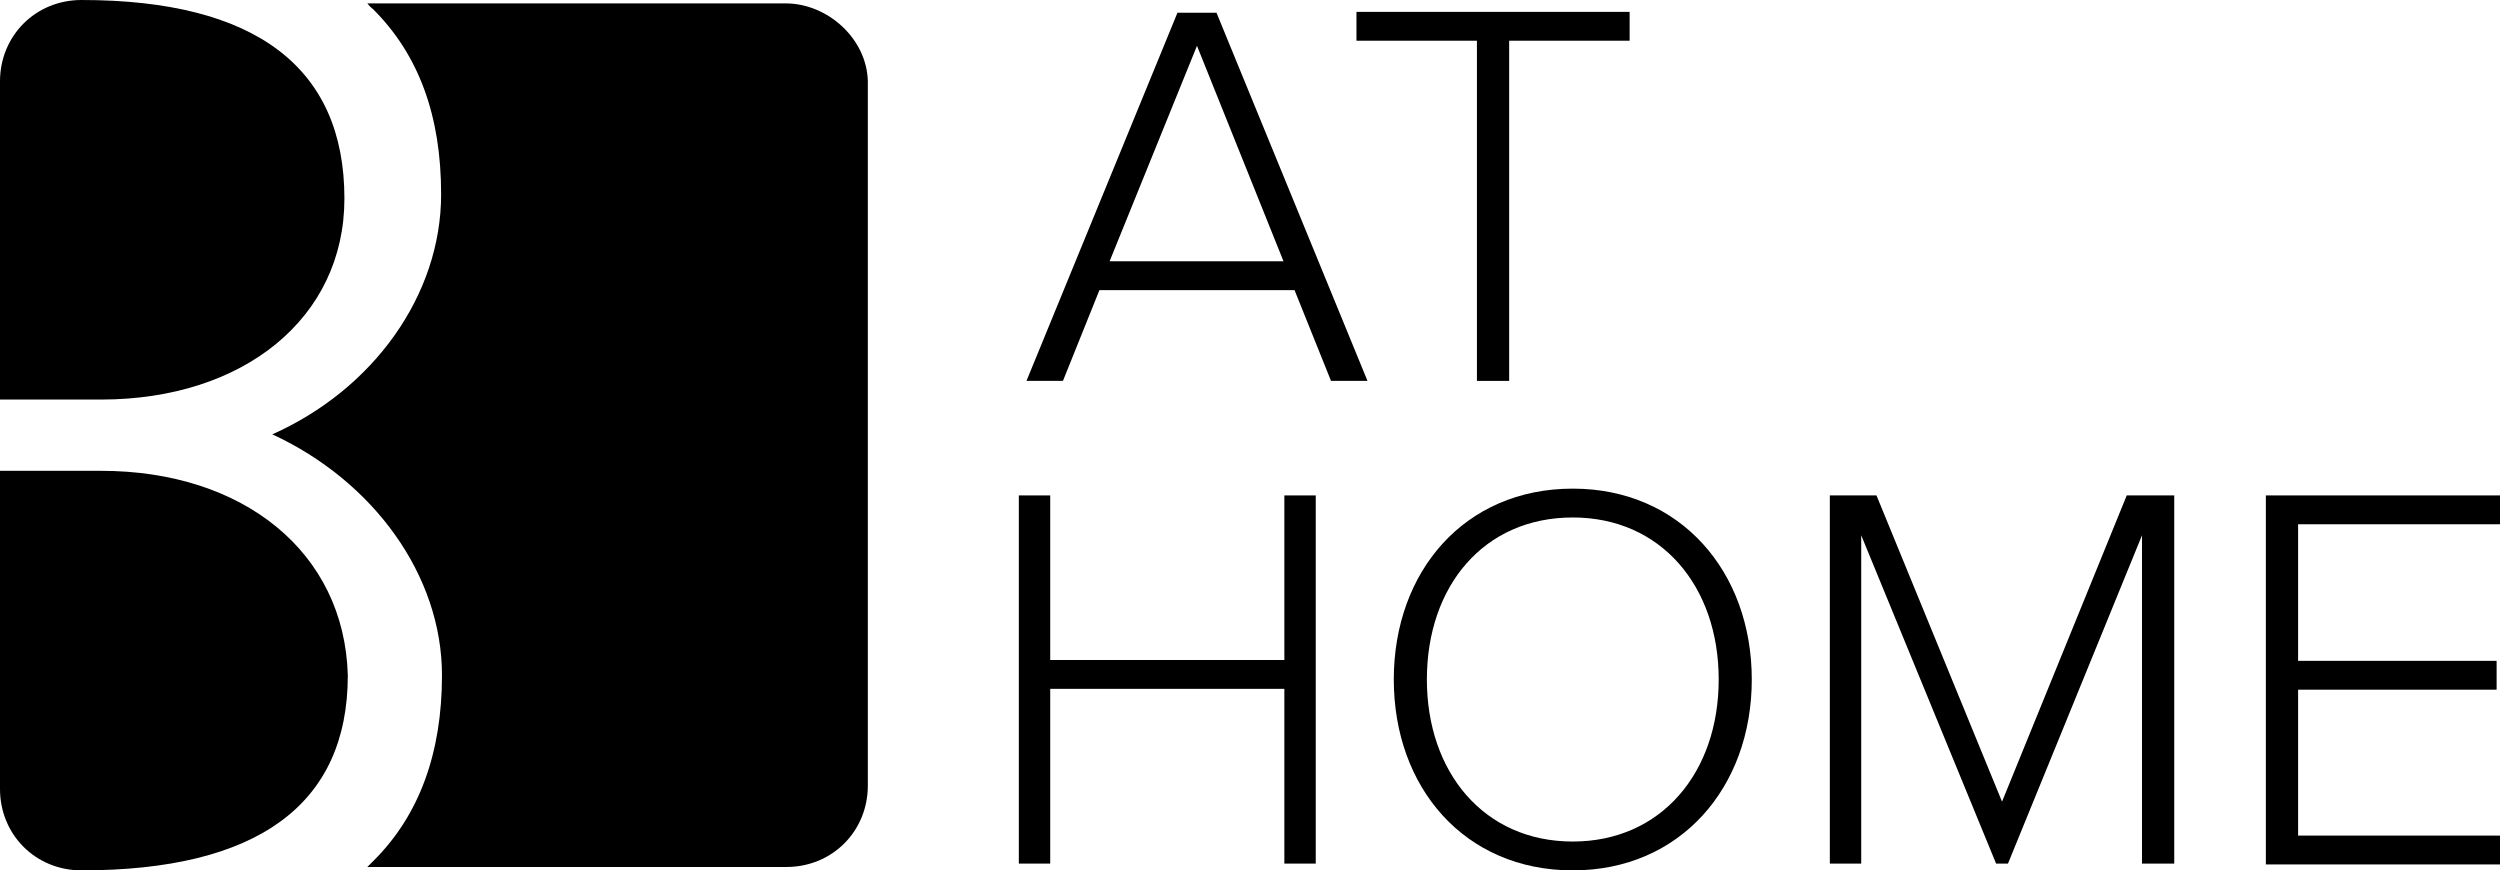
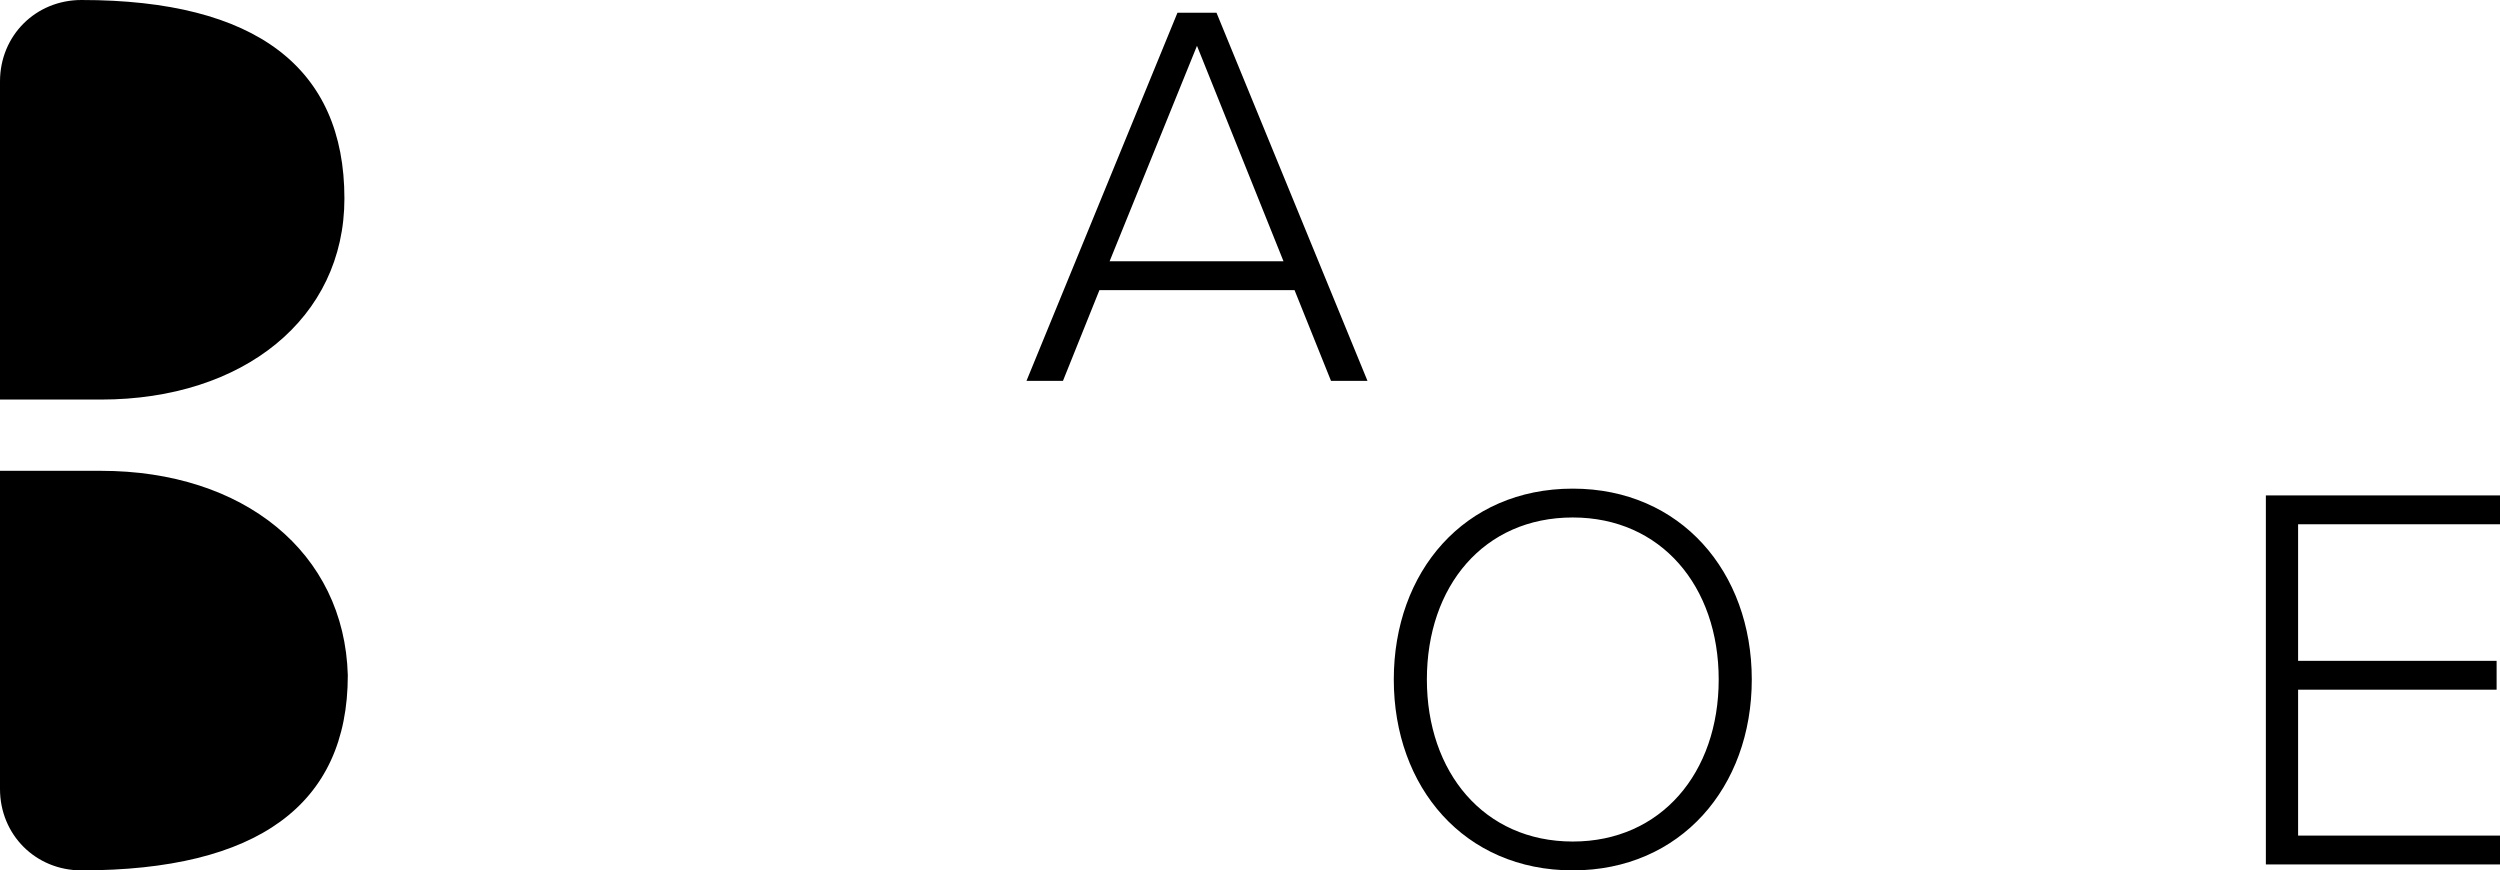
<svg xmlns="http://www.w3.org/2000/svg" version="1.1" id="Layer_1" x="0px" y="0px" viewBox="0 0 294.7 102.6" style="enable-background:new 0 0 294.7 102.6;" xml:space="preserve">
  <style type="text/css">
	.st0{fill:#000000;}
</style>
  <g>
    <path class="st0" d="M156.9,44.9l-4.3-10.7h-23l-4.3,10.7H121l17.8-43.4h4.6l17.8,43.4H156.9z M141.1,5.4l-10.3,25.4h20.5   L141.1,5.4z" />
-     <path class="st0" d="M174.1,44.9V4.8h-14.2V1.4h32.2v3.4h-14.2v40.1H174.1z" />
-     <path class="st0" d="M151.4,101.8V81.2h-27.6v20.6h-3.7V58.4h3.7v19.4h27.6V58.4h3.7v43.4H151.4z" />
    <path class="st0" d="M164.3,80.1c0-12.7,8.3-22.5,21.1-22.5c12.7,0,21.1,9.8,21.1,22.5c0,12.7-8.4,22.5-21.1,22.5   C172.6,102.6,164.3,92.8,164.3,80.1z M202.6,80.1c0-11-6.8-19.1-17.2-19.1c-10.5,0-17.2,8.1-17.2,19.1c0,10.9,6.7,19.1,17.2,19.1   C195.8,99.2,202.6,91.1,202.6,80.1z" />
-     <path class="st0" d="M252.5,101.8V63.1l-15.8,38.7h-1.4l-15.9-38.7v38.7h-3.7V58.4h5.5L236,94.5l14.7-36.1h5.6v43.4H252.5z" />
    <path class="st0" d="M267.1,101.8V58.4h27.6v3.4h-23.8v16.1h23.4v3.4h-23.4v17.2h23.8v3.4H267.1z" />
  </g>
  <g>
    <path class="st0" d="M40.6,23.4C40.6,8,30.2,0,9.6,0C4.2,0,0,4.2,0,9.6v37.5c3.1,0,11.9,0,11.9,0C28.7,47.1,40.6,37.5,40.6,23.4z" />
-     <path class="st0" d="M92.6,0.4H43.3C43.6,0.8,44,1.1,44,1.1c5.4,5.4,8,12.6,8,21.8c0,11.9-8,23-19.9,28.3   C44,56.7,52.1,67.8,52.1,79.6c0,9.2-2.7,16.5-8,21.8c-0.4,0.4-0.8,0.8-0.8,0.8h49.4c5.4,0,9.6-4.2,9.6-9.6V9.6   C102.2,4.6,97.6,0.4,92.6,0.4z" />
    <path class="st0" d="M11.9,55.5c0,0-8.4,0-11.9,0V93c0,5.4,4.2,9.6,9.6,9.6c20.7,0,31.4-7.7,31.4-23C40.6,65.1,28.7,55.5,11.9,55.5   z" />
  </g>
</svg>